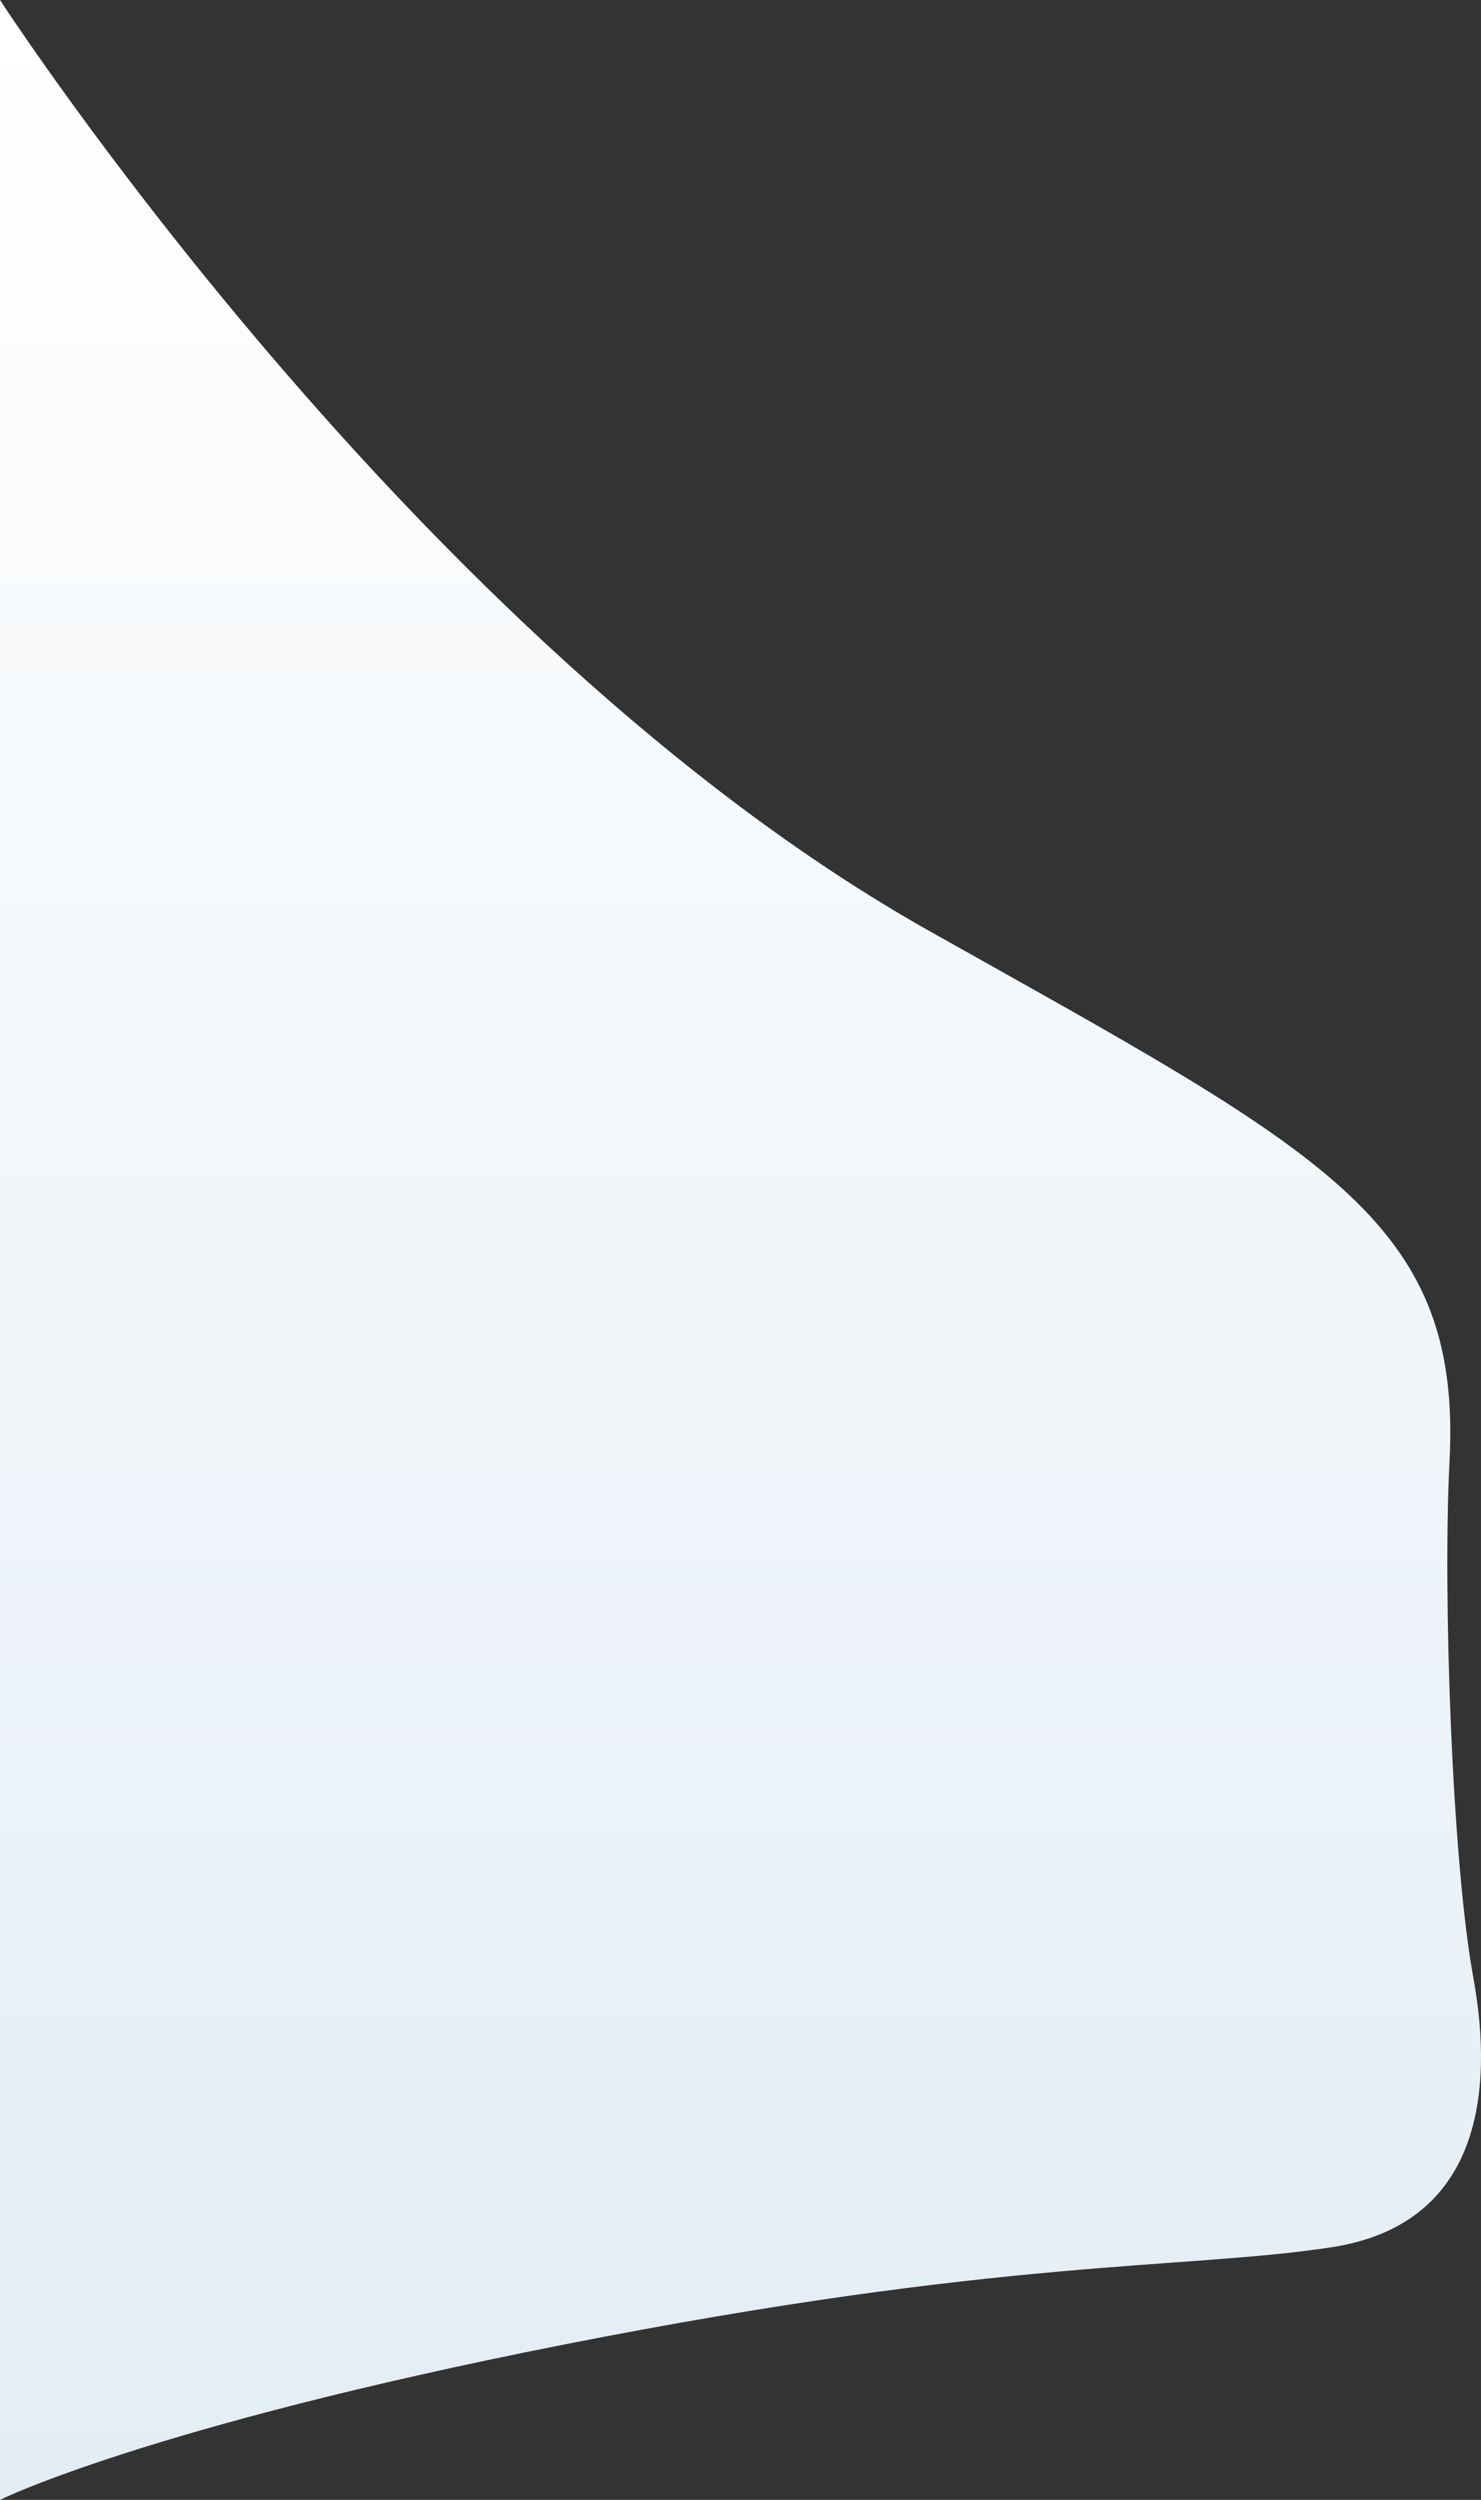
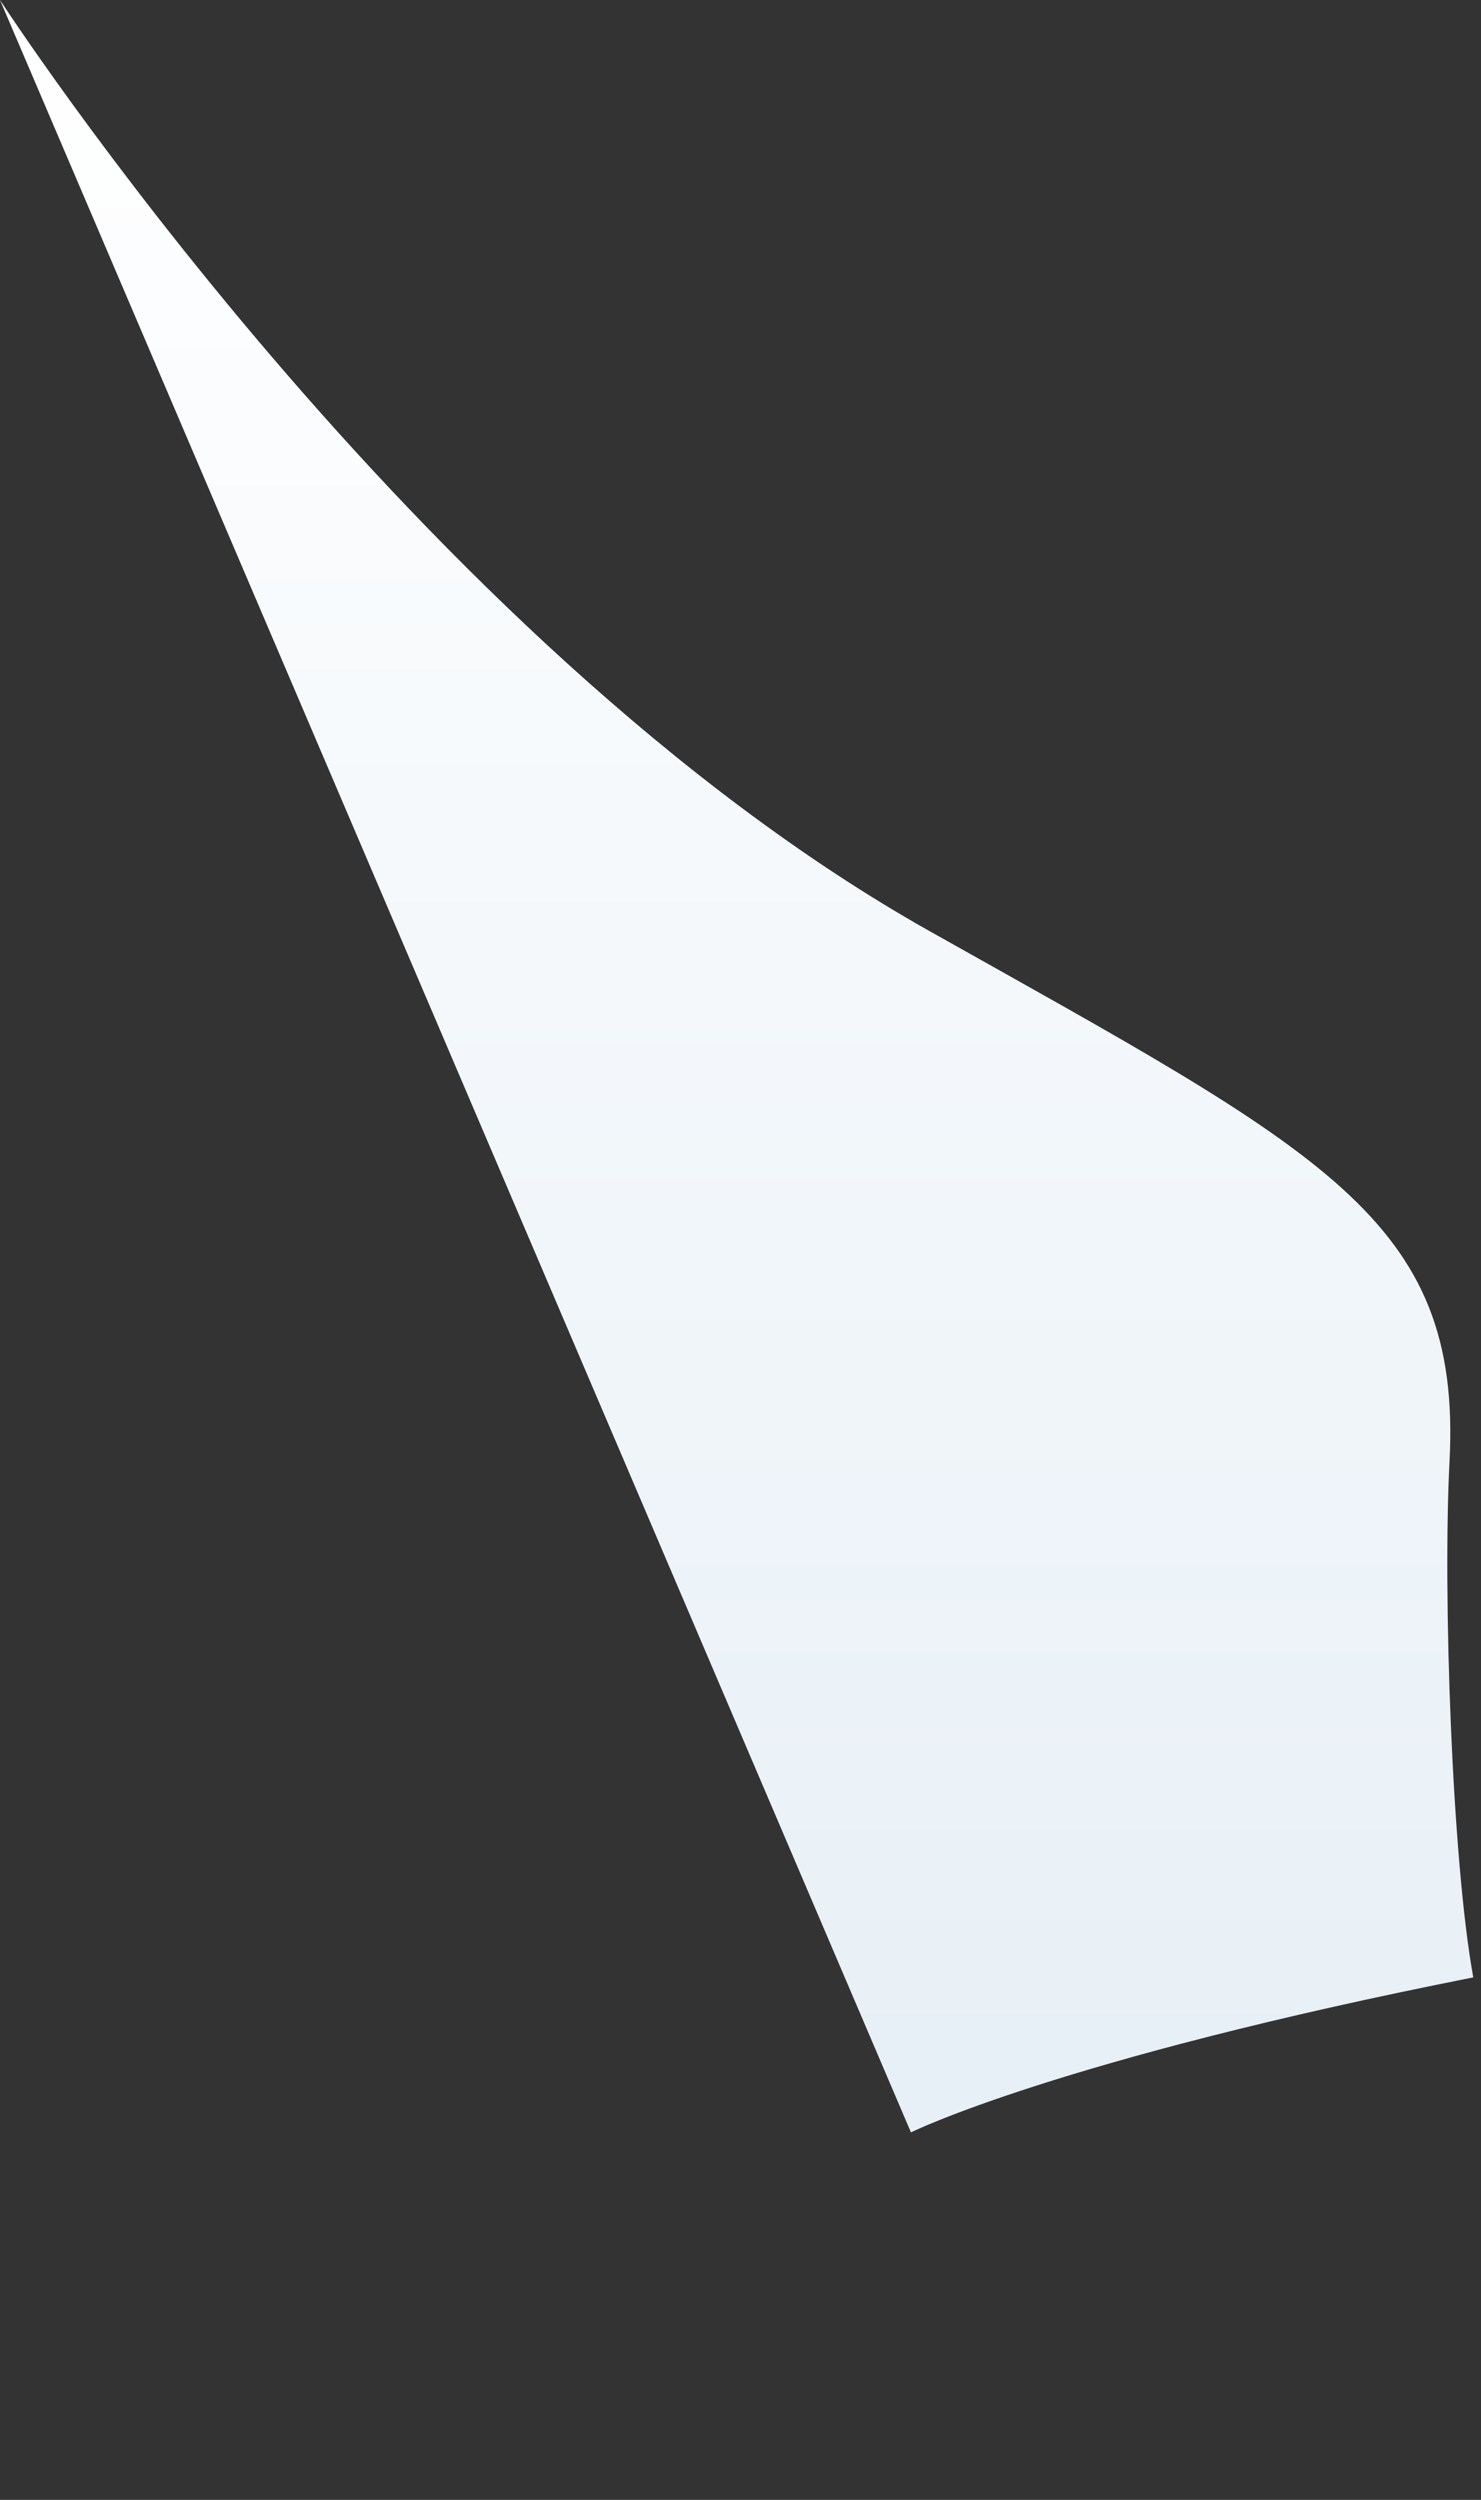
<svg xmlns="http://www.w3.org/2000/svg" id="Layer_2" data-name="Layer 2" viewBox="0 0 1185.18 2000">
  <rect x="0" y="0" width="1185.18" height="2000" fill="#333333" stroke="none" />
  <defs>
    <style>.cls-1{fill:url(#linear-gradient);}</style>
    <linearGradient id="linear-gradient" x1="1327.41" x2="1327.41" y2="2000" gradientTransform="translate(2654.82 2000) rotate(180)" gradientUnits="userSpaceOnUse">
      <stop offset="0" stop-color="#e3edf5" />
      <stop offset="1" stop-color="#fff" />
    </linearGradient>
  </defs>
  <title>bg-gradient-02</title>
-   <path class="cls-1" d="M734.82,0s333,514,744,745c314.7,176.87,426,230,416,424-5.48,106.24,2,320,19,413s5,198-114,216-261,8-615,78c-333.19,65.88-450,124-450,124Z" transform="translate(-734.82)" />
+   <path class="cls-1" d="M734.82,0s333,514,744,745c314.7,176.87,426,230,416,424-5.48,106.24,2,320,19,413c-333.19,65.88-450,124-450,124Z" transform="translate(-734.82)" />
</svg>